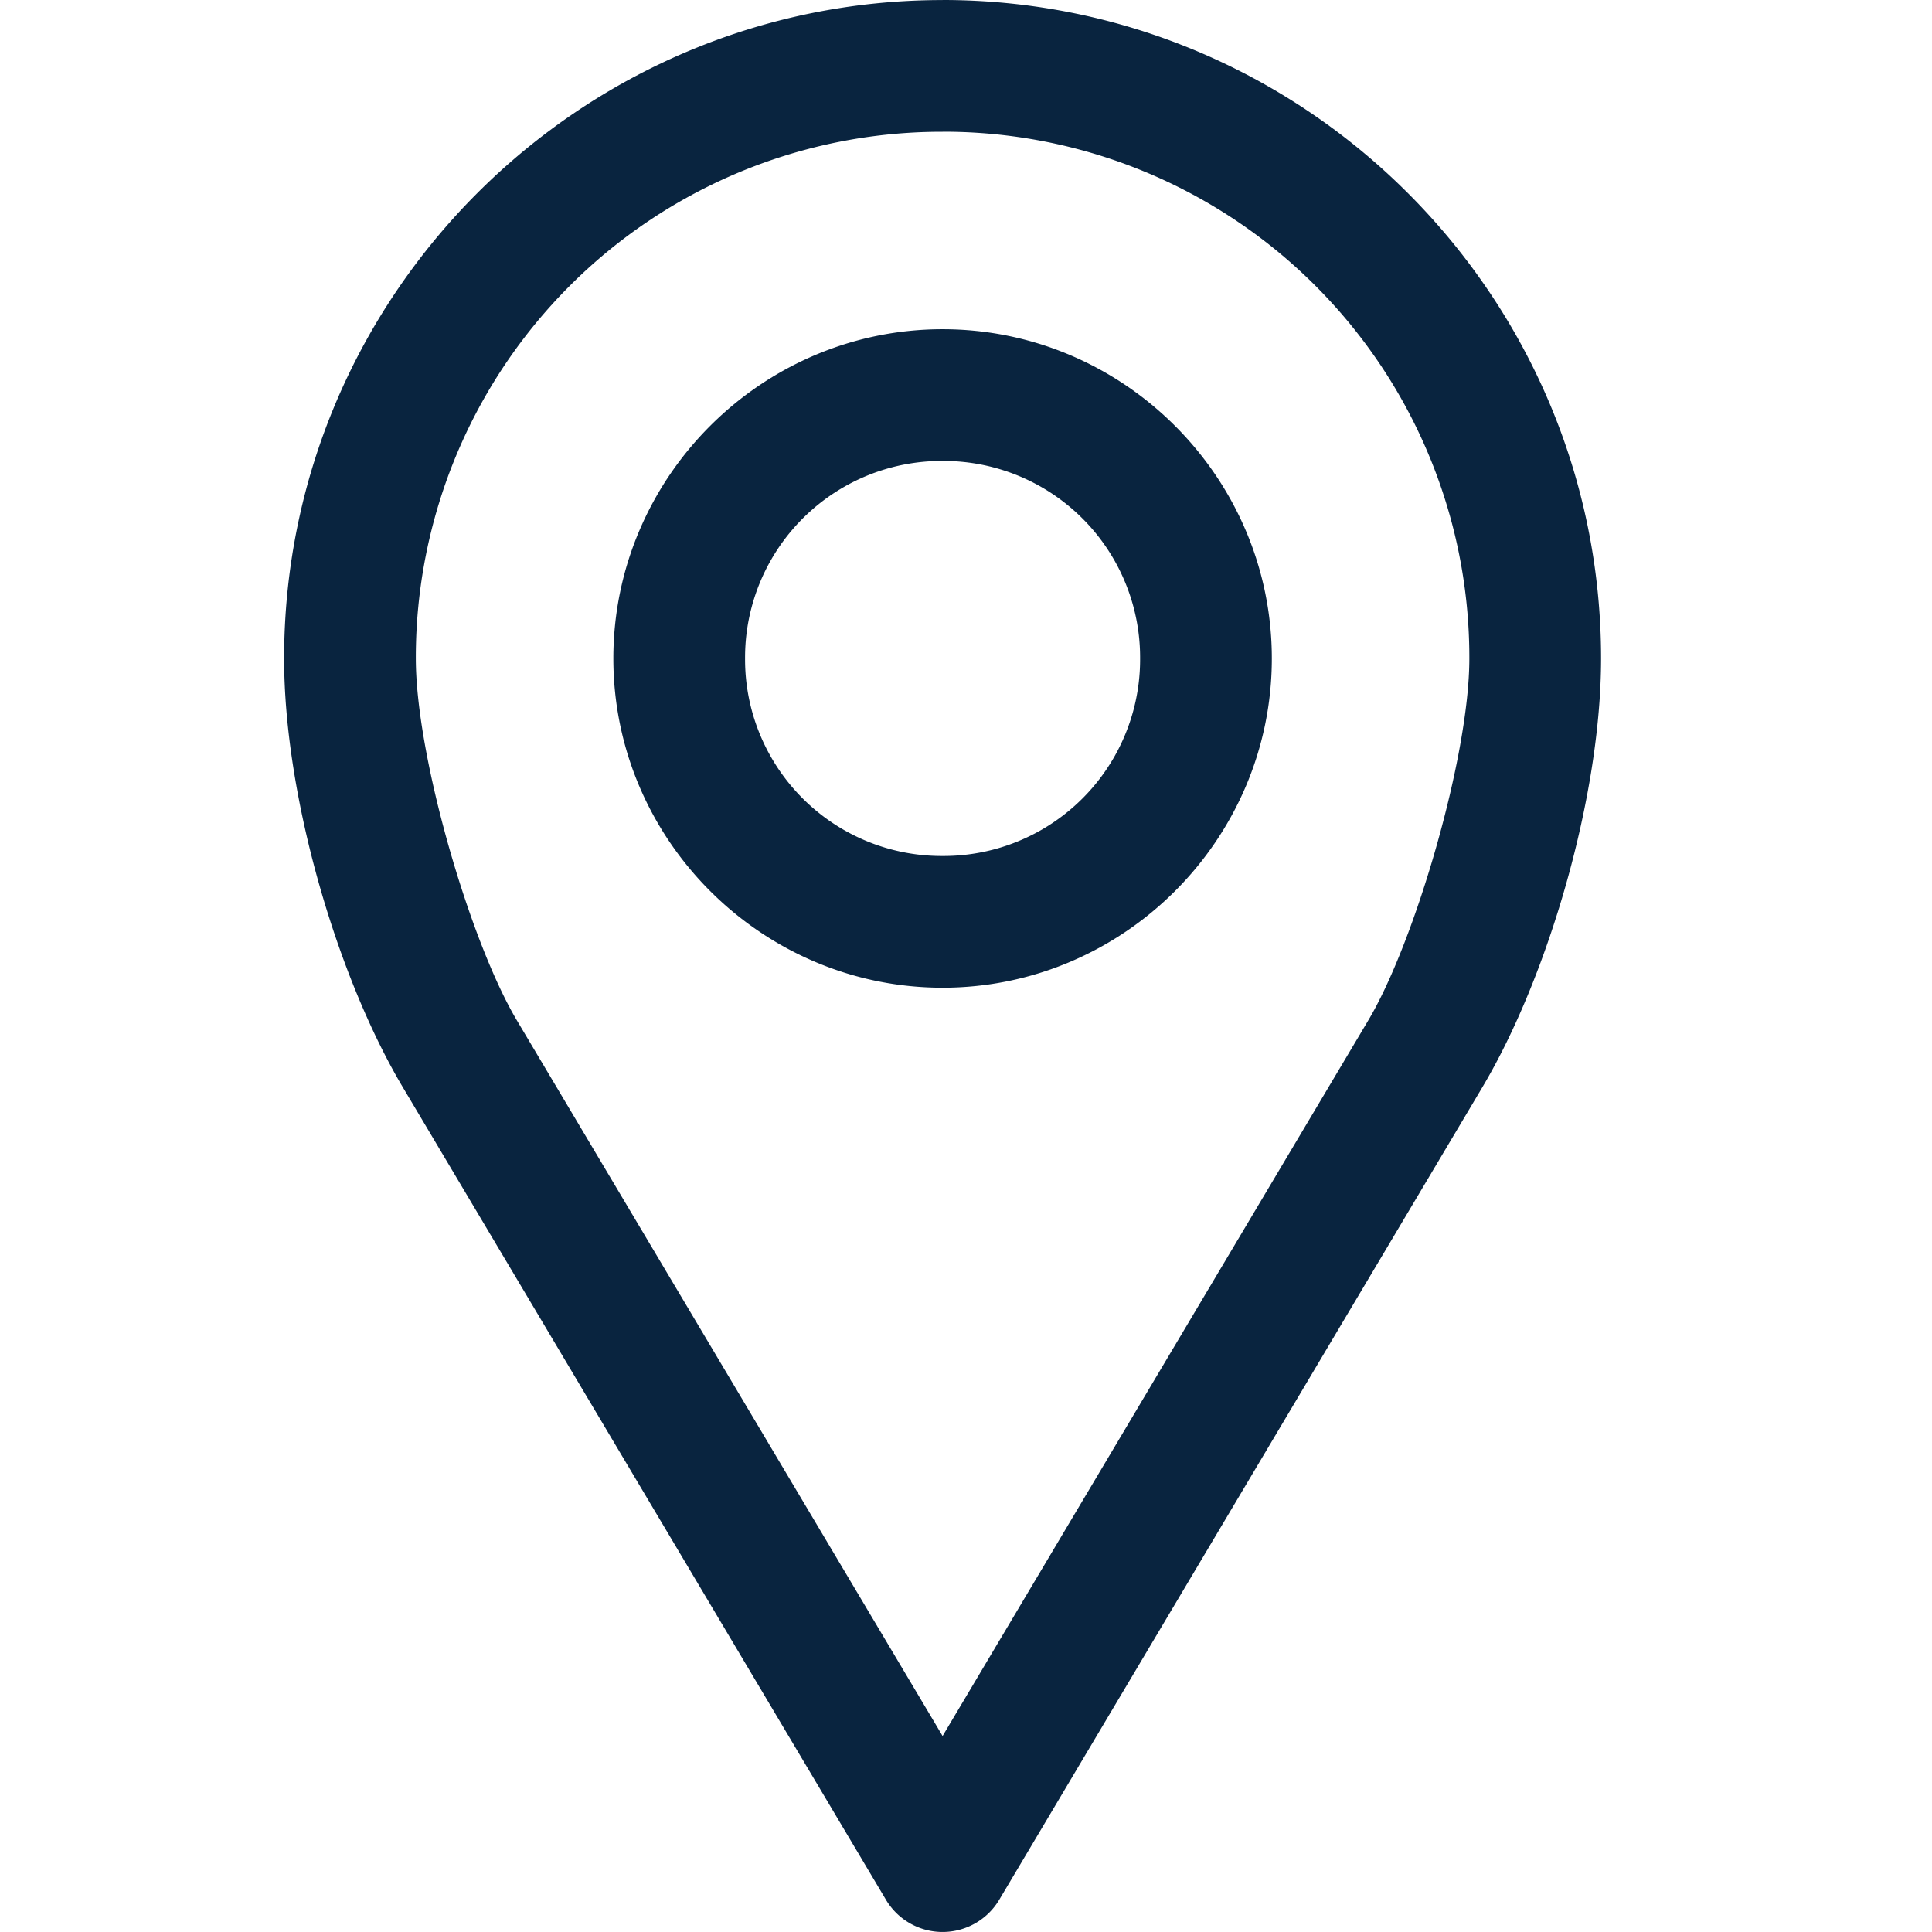
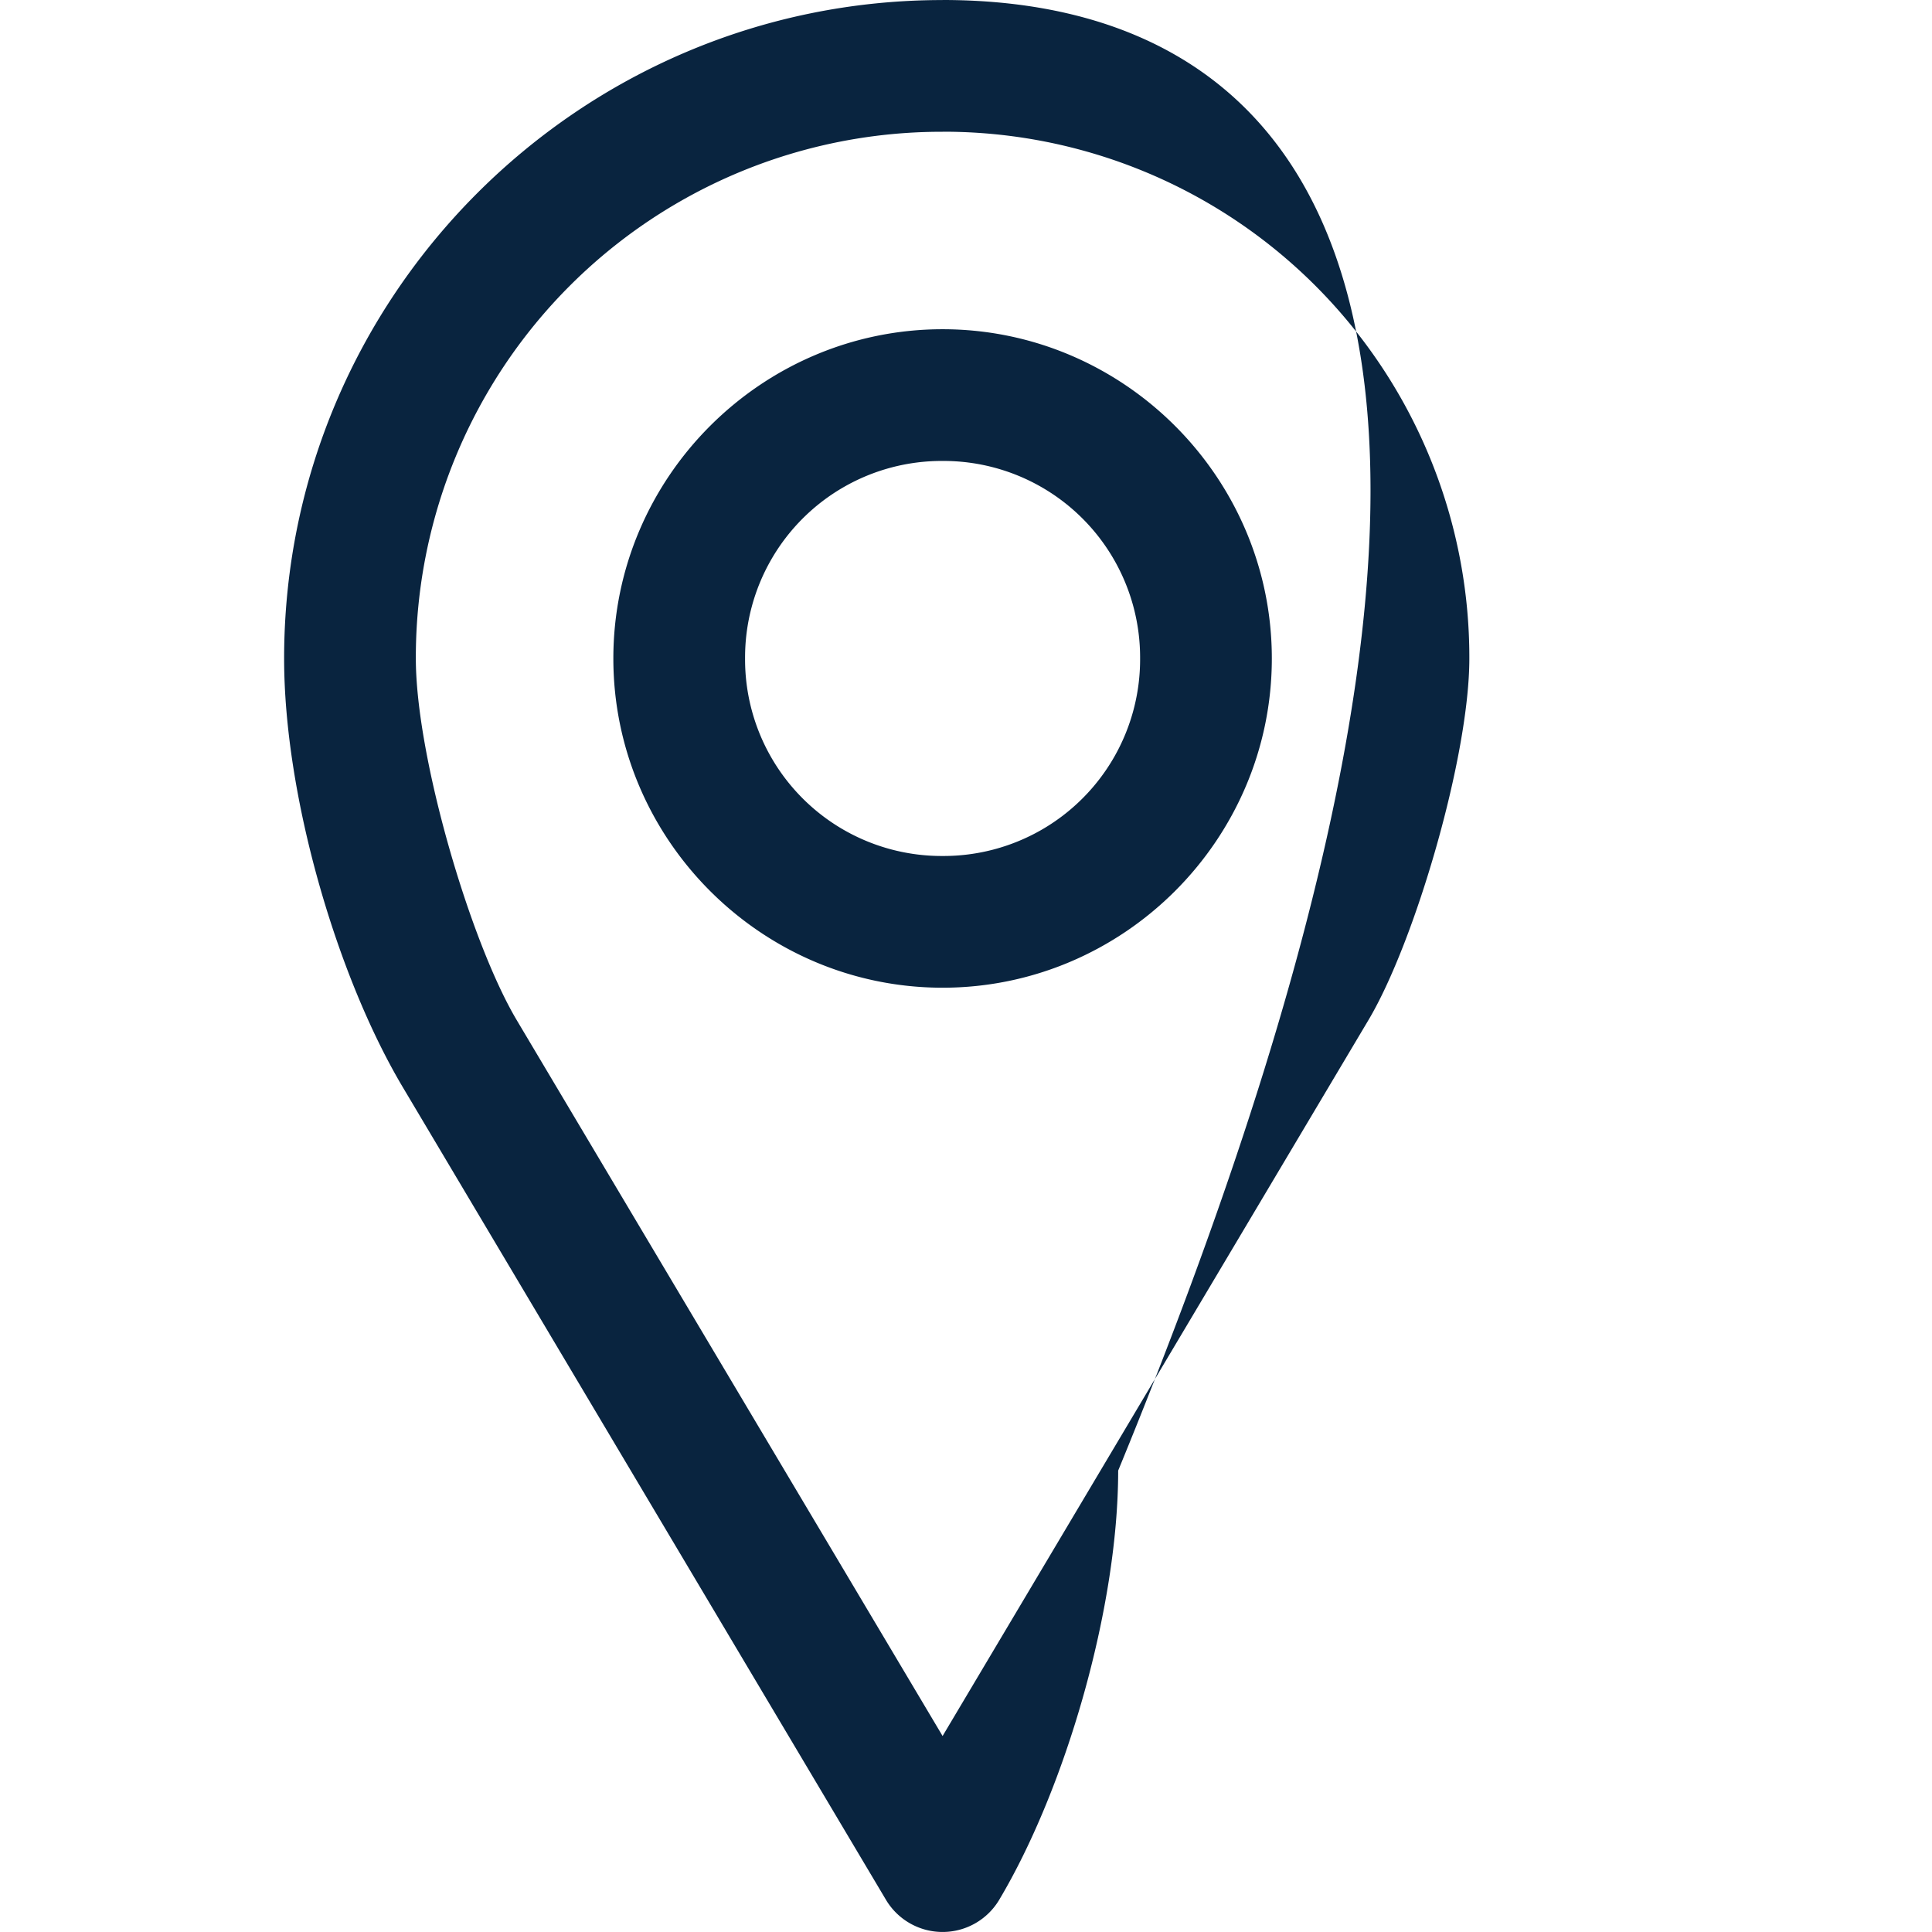
<svg xmlns="http://www.w3.org/2000/svg" viewBox="0 0 34 34" height="34" width="34">
-   <path fill-rule="evenodd" fill="#09243F" d="M16.588 8.112a3.46 3.46 0 0 1 3.476 3.476 3.46 3.46 0 0 1-3.476 3.476 3.46 3.46 0 0 1-3.476-3.476 3.46 3.46 0 0 1 3.476-3.476m0-2.318c-3.186 0-5.794 2.608-5.794 5.794 0 3.186 2.608 5.794 5.794 5.794 3.186 0 5.794-2.608 5.794-5.794 0-3.186-2.608-5.794-5.794-5.794m0-3.476a9.252 9.252 0 0 1 9.27 9.27c0 1.725-.958 4.987-1.774 6.361l-7.496 12.602L9.092 17.95c-.816-1.374-1.774-4.636-1.774-6.361a9.252 9.252 0 0 1 9.27-9.27m0-2.318C10.201 0 5 5.201 5 11.588c0 2.427.931 5.598 2.088 7.544l8.498 14.292a1.16 1.16 0 0 0 2.004 0l8.498-14.292c1.157-1.946 2.088-5.117 2.088-7.544C28.176 5.201 22.975 0 16.588 0" />
+   <path fill-rule="evenodd" fill="#09243F" d="M16.588 8.112a3.46 3.46 0 0 1 3.476 3.476 3.46 3.46 0 0 1-3.476 3.476 3.46 3.46 0 0 1-3.476-3.476 3.46 3.46 0 0 1 3.476-3.476m0-2.318c-3.186 0-5.794 2.608-5.794 5.794 0 3.186 2.608 5.794 5.794 5.794 3.186 0 5.794-2.608 5.794-5.794 0-3.186-2.608-5.794-5.794-5.794m0-3.476a9.252 9.252 0 0 1 9.27 9.27c0 1.725-.958 4.987-1.774 6.361l-7.496 12.602L9.092 17.95c-.816-1.374-1.774-4.636-1.774-6.361a9.252 9.252 0 0 1 9.27-9.27m0-2.318C10.201 0 5 5.201 5 11.588c0 2.427.931 5.598 2.088 7.544l8.498 14.292a1.16 1.16 0 0 0 2.004 0c1.157-1.946 2.088-5.117 2.088-7.544C28.176 5.201 22.975 0 16.588 0" />
</svg>